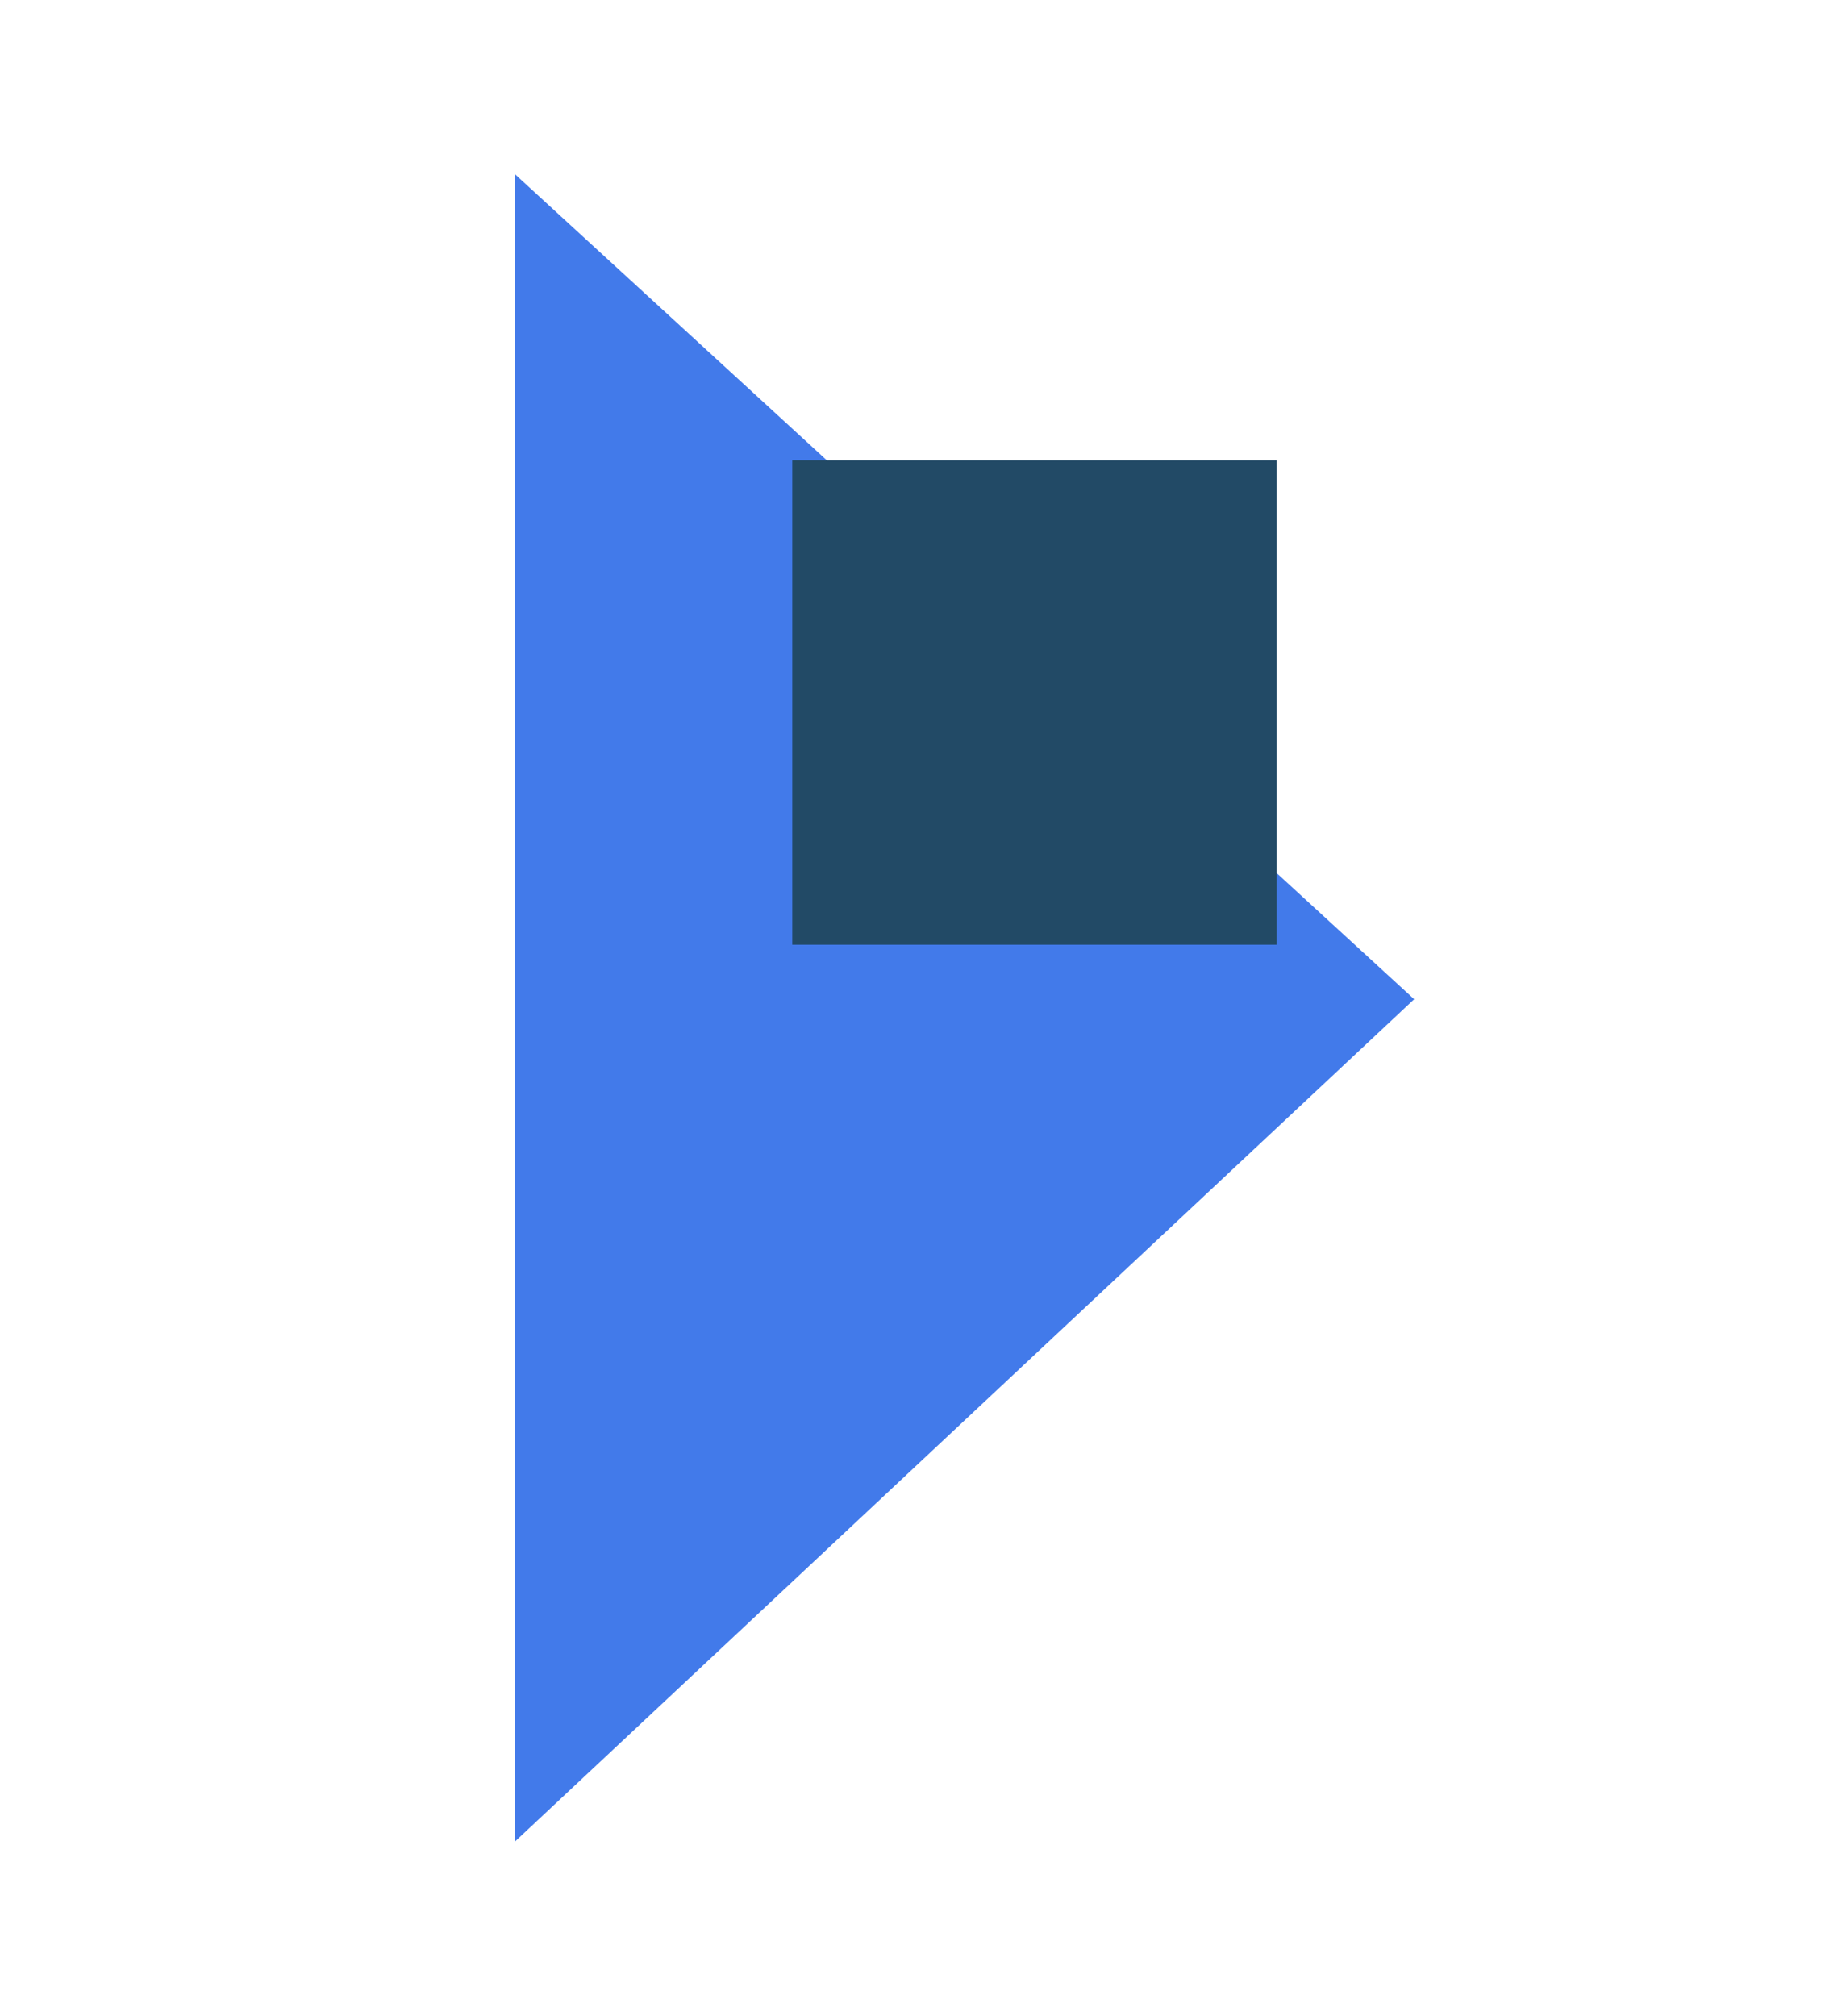
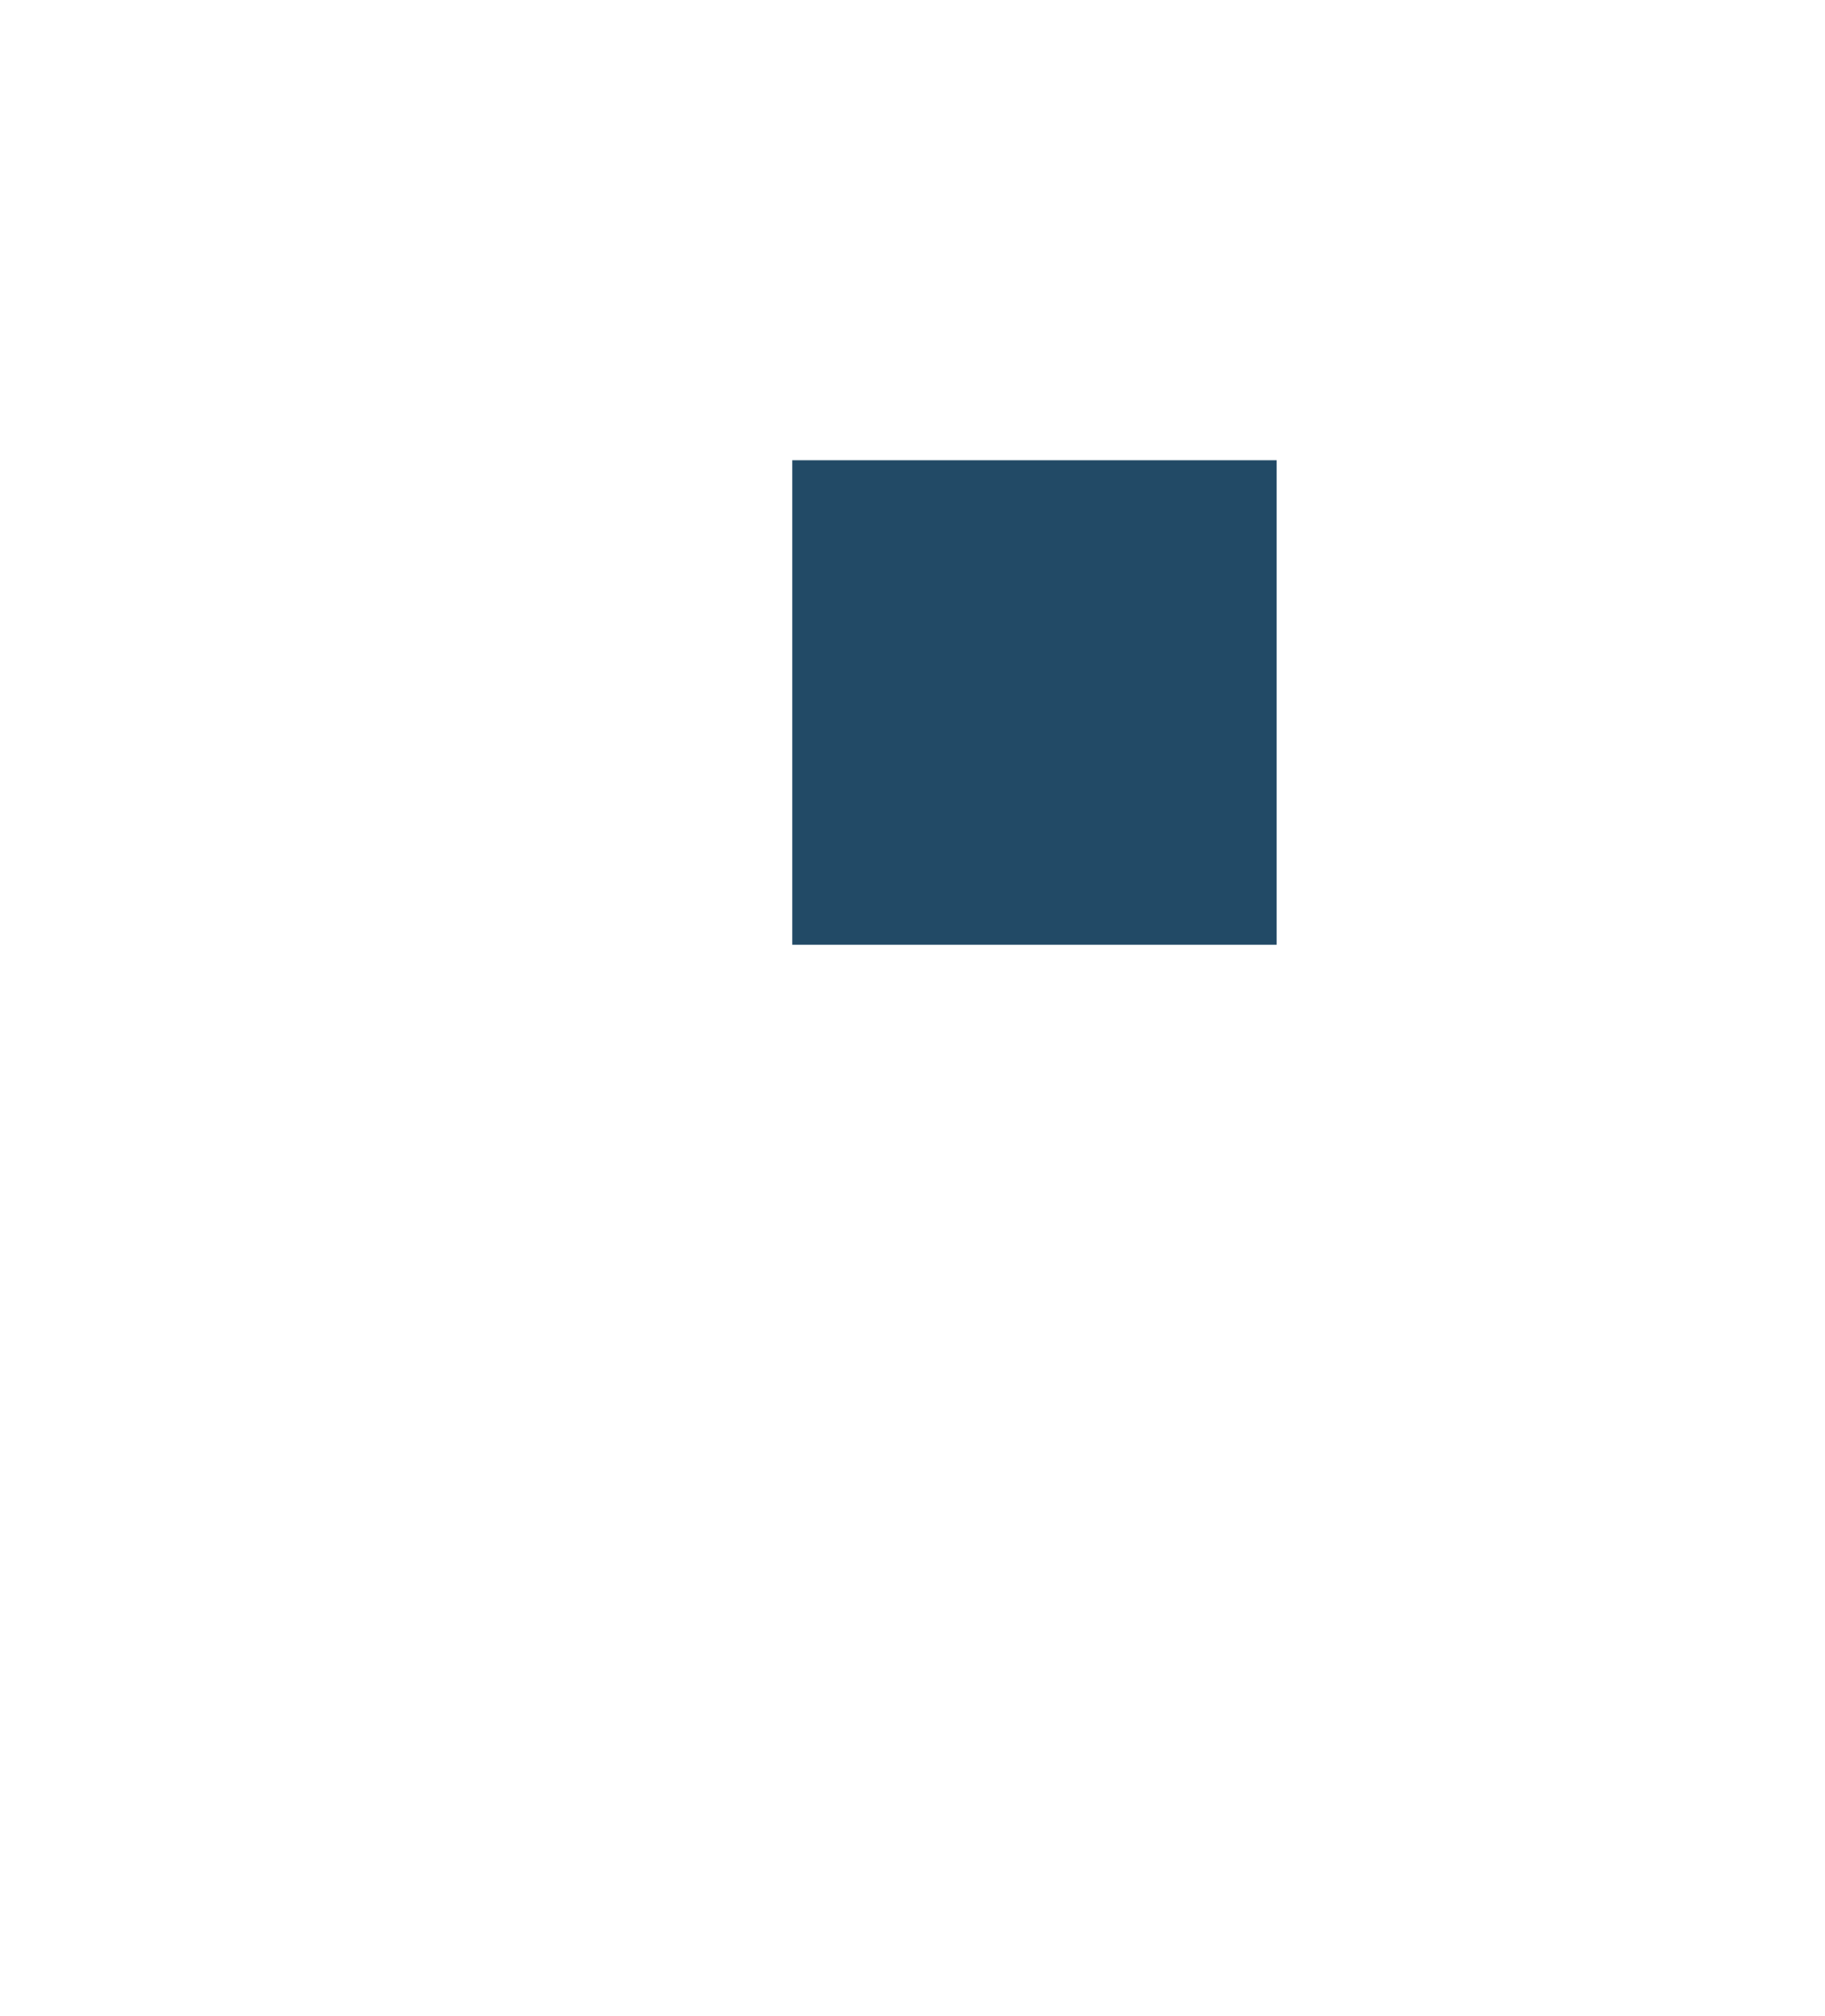
<svg xmlns="http://www.w3.org/2000/svg" id="flat" x="0px" y="0px" viewBox="0 0 211 233" style="enable-background:new 0 0 211 233;" xml:space="preserve">
  <style type="text/css">
	.st0{fill:#427AEA;}
	.st1{fill:#224A66;}
</style>
-   <polygon class="st0" points="59.5,20.1 163.5,115.5 59.5,212.9 " />
  <rect x="91.6" y="53.2" class="st1" width="56" height="56" />
</svg>